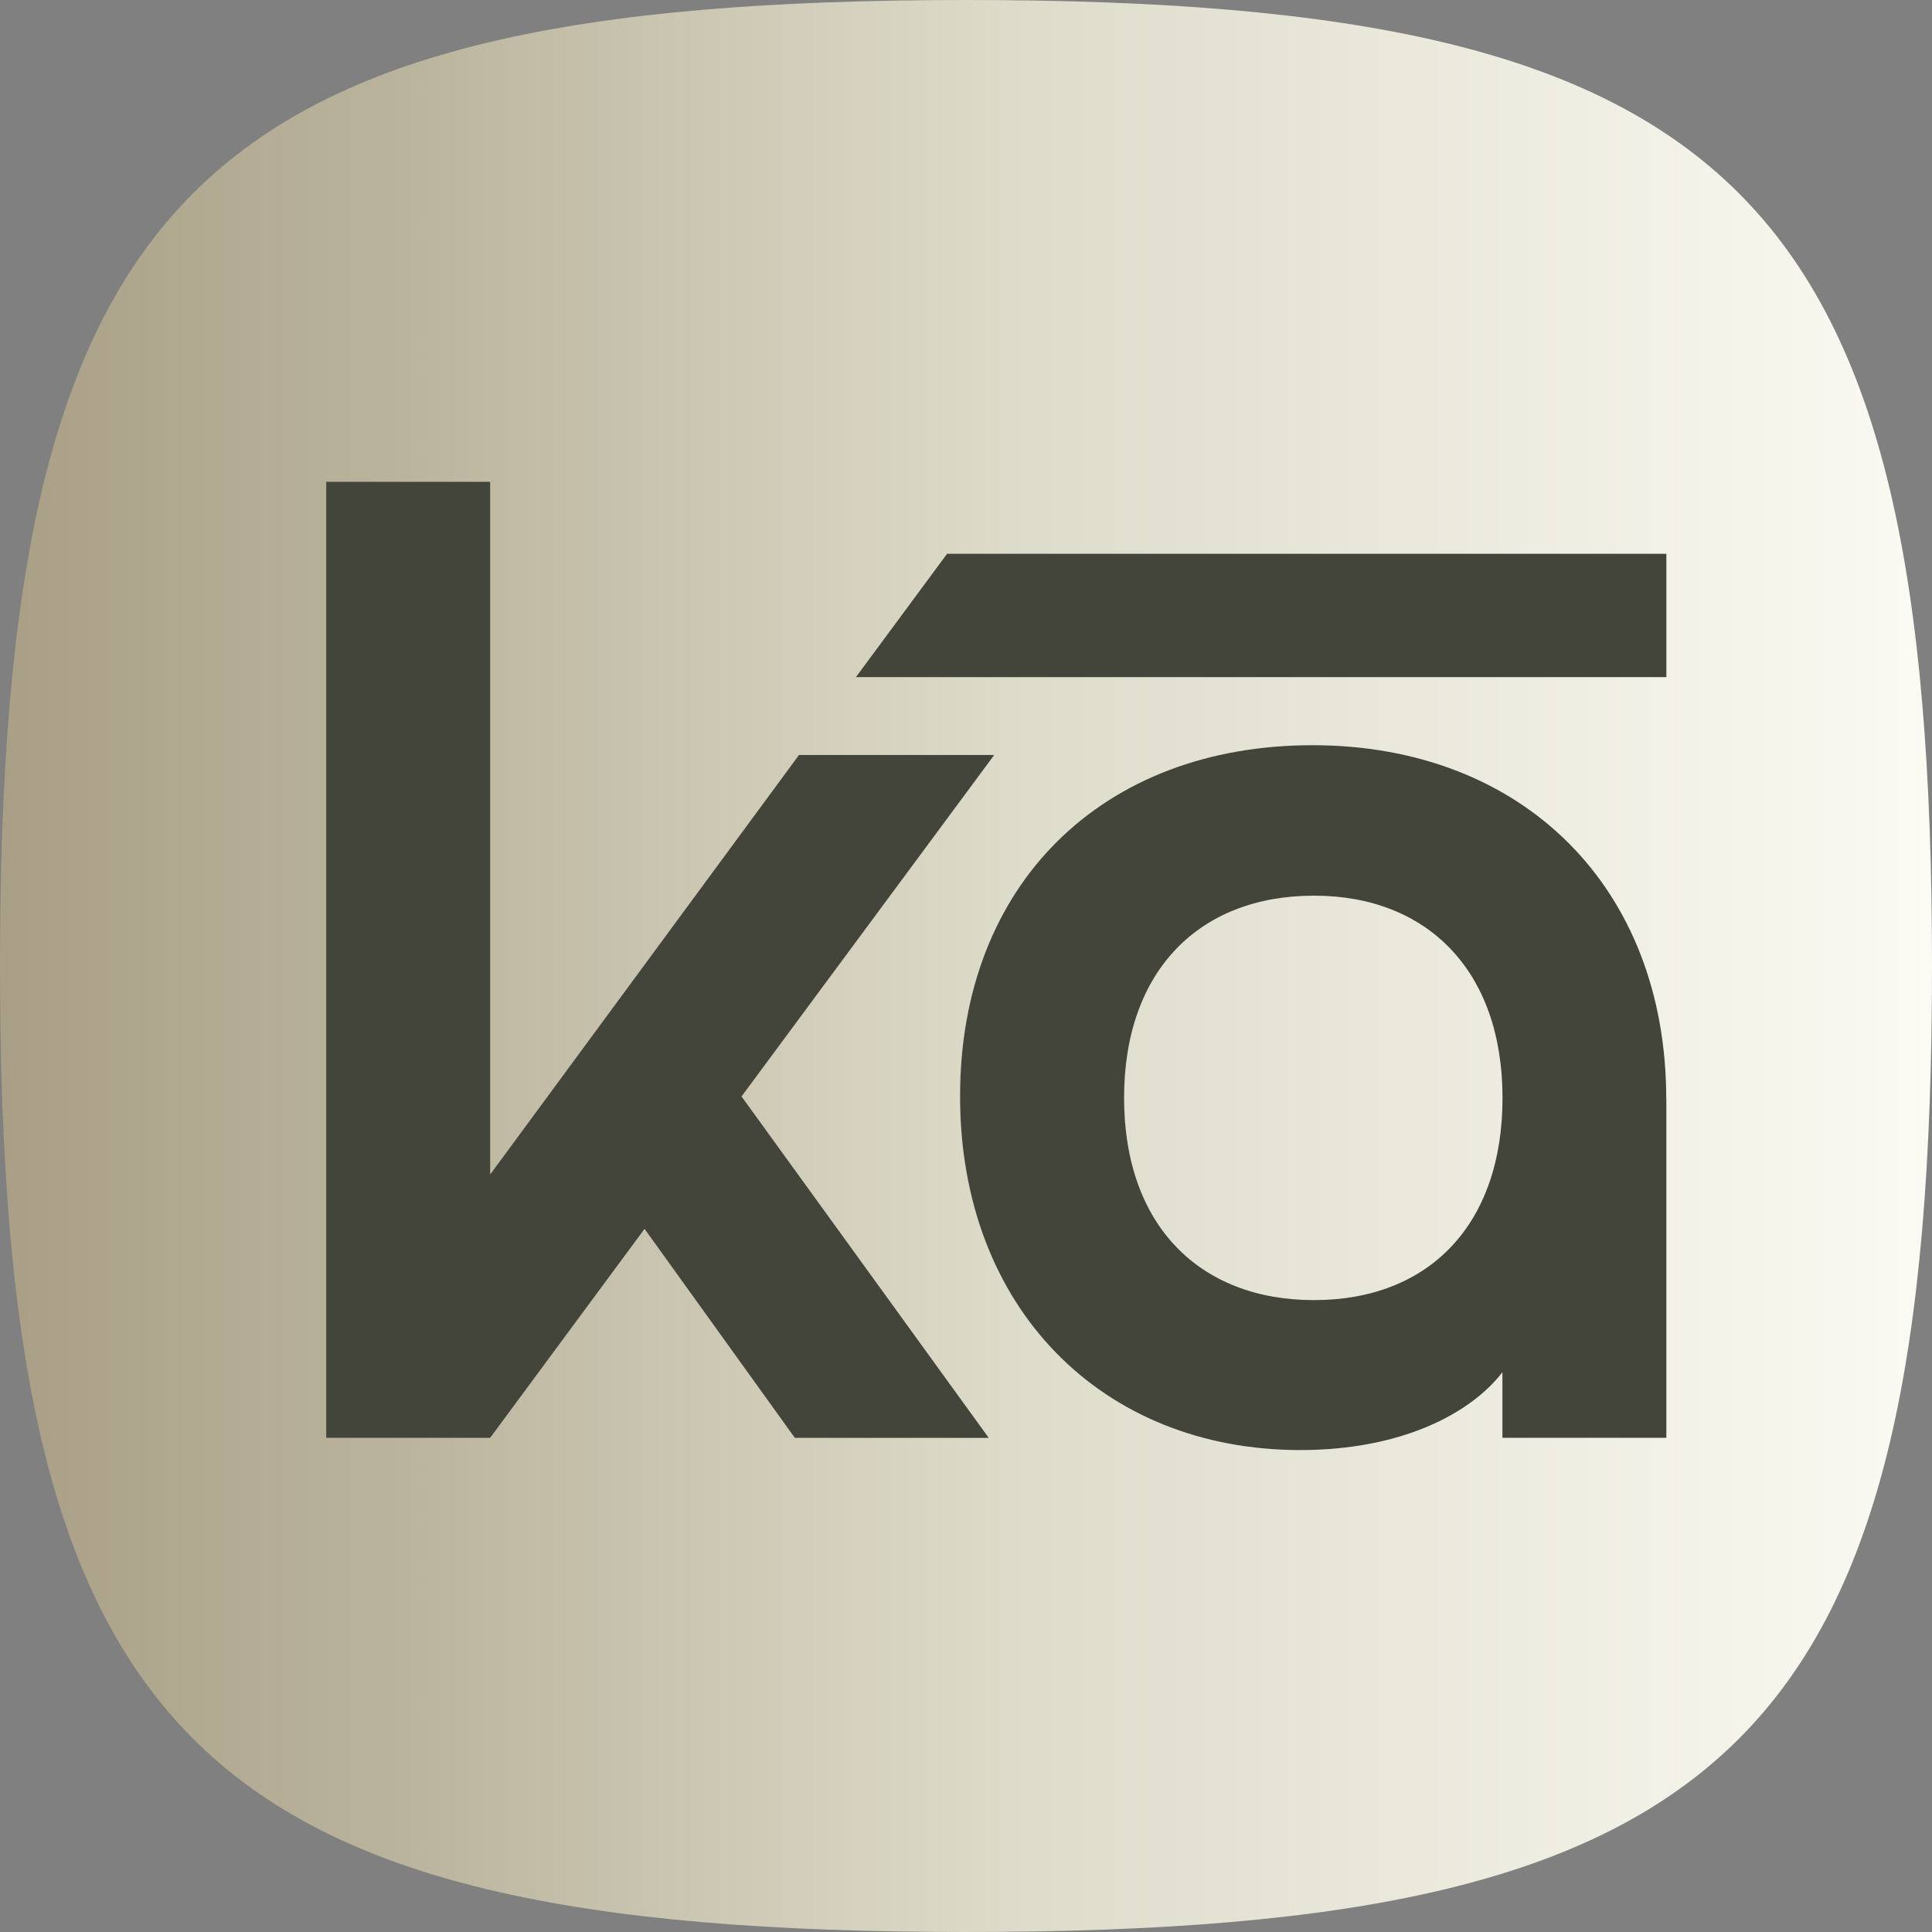
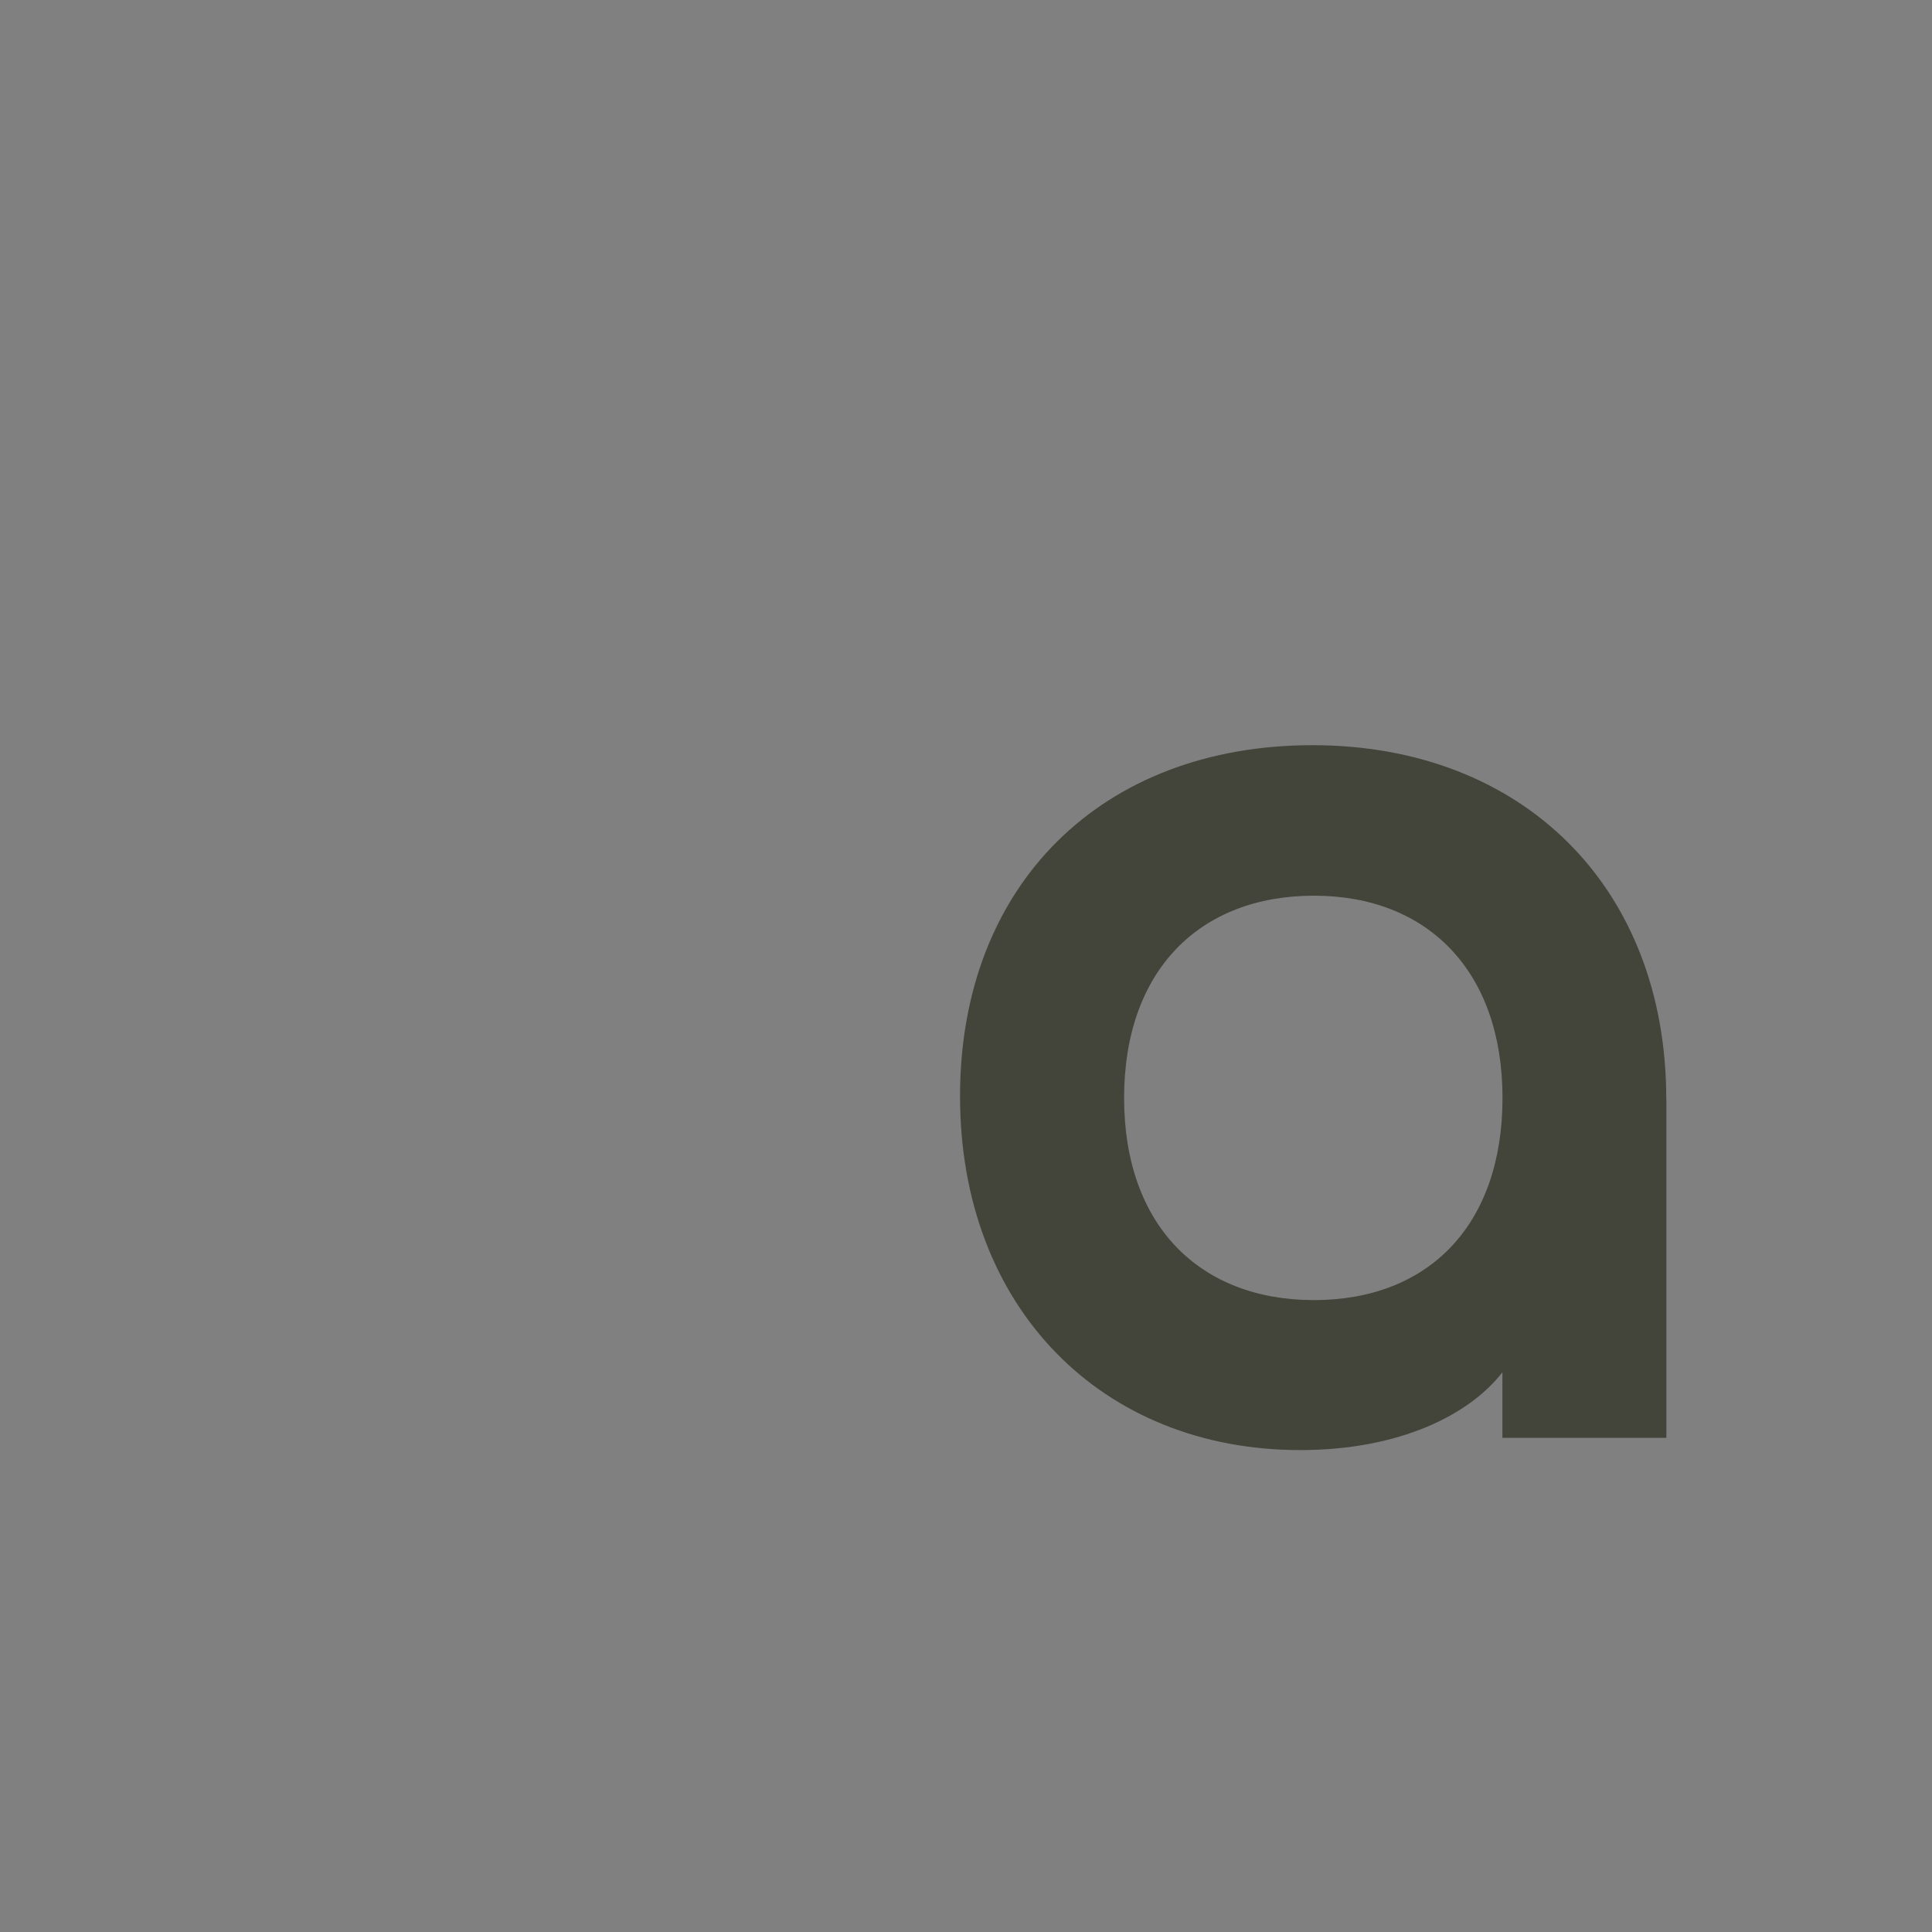
<svg xmlns="http://www.w3.org/2000/svg" id="Layer_2" data-name="Layer 2" viewBox="0 0 187.94 187.94">
  <rect x="0" y="0" width="187.94" height="187.94" fill="#808080" stroke="none" />
  <defs>
    <style> .cls-1 { fill: #fff; } .cls-2 { fill: url(#linear-gradient); fill-rule: evenodd; } .cls-3 { fill: #43443a; } </style>
    <linearGradient id="linear-gradient" x1="0" y1="93.97" x2="187.94" y2="93.97" gradientUnits="userSpaceOnUse">
      <stop offset="0" stop-color="#a99f86" />
      <stop offset=".21" stop-color="#bbb49d" />
      <stop offset=".52" stop-color="#dddbc9" />
      <stop offset="1" stop-color="#fbfaf3" />
    </linearGradient>
  </defs>
  <g id="Layer_1-2" data-name="Layer 1">
    <g>
-       <path class="cls-2" d="M93.97,0C18.79,0,0,18.79,0,93.97s18.79,93.97,93.97,93.97,93.97-18.79,93.97-93.97S169.14,0,93.97,0h0Z" />
      <g>
        <g>
          <g>
-             <path class="cls-1" d="M31.74,46.86h15.95v67.37l30.03-40.79h19l-24.58,33.22,24.05,33.22h-18.87l-14.62-20.33-15.02,20.33h-15.95V46.86Z" />
-             <path class="cls-1" d="M162.1,106.92v32.95h-15.95v-6.38c-3.19,4.12-9.97,7.57-19.67,7.57-19.27,0-33.09-13.82-33.09-34.42s13.82-34.15,34.28-34.15,34.42,13.82,34.42,34.42ZM127.82,87.13c-11.16,0-18.47,7.31-18.47,19.67s7.31,19.67,18.47,19.67,18.34-7.31,18.34-19.67-7.31-19.67-18.34-19.67Z" />
-           </g>
+             </g>
          <g>
-             <path class="cls-3" d="M31.74,46.86h15.95v67.37l30.03-40.79h19l-24.58,33.22,24.05,33.22h-18.87l-14.62-20.33-15.02,20.33h-15.95V46.86Z" />
            <path class="cls-3" d="M162.1,106.92v32.95h-15.95v-6.38c-3.19,4.12-9.97,7.57-19.67,7.57-19.27,0-33.09-13.82-33.09-34.42s13.82-34.15,34.28-34.15,34.42,13.82,34.42,34.42ZM127.82,87.13c-11.16,0-18.47,7.31-18.47,19.67s7.31,19.67,18.47,19.67,18.34-7.31,18.34-19.67-7.31-19.67-18.34-19.67Z" />
          </g>
        </g>
-         <polygon class="cls-3" points="162.1 65.87 83.26 65.87 92.13 53.87 162.1 53.87 162.1 65.87" />
      </g>
    </g>
  </g>
</svg>